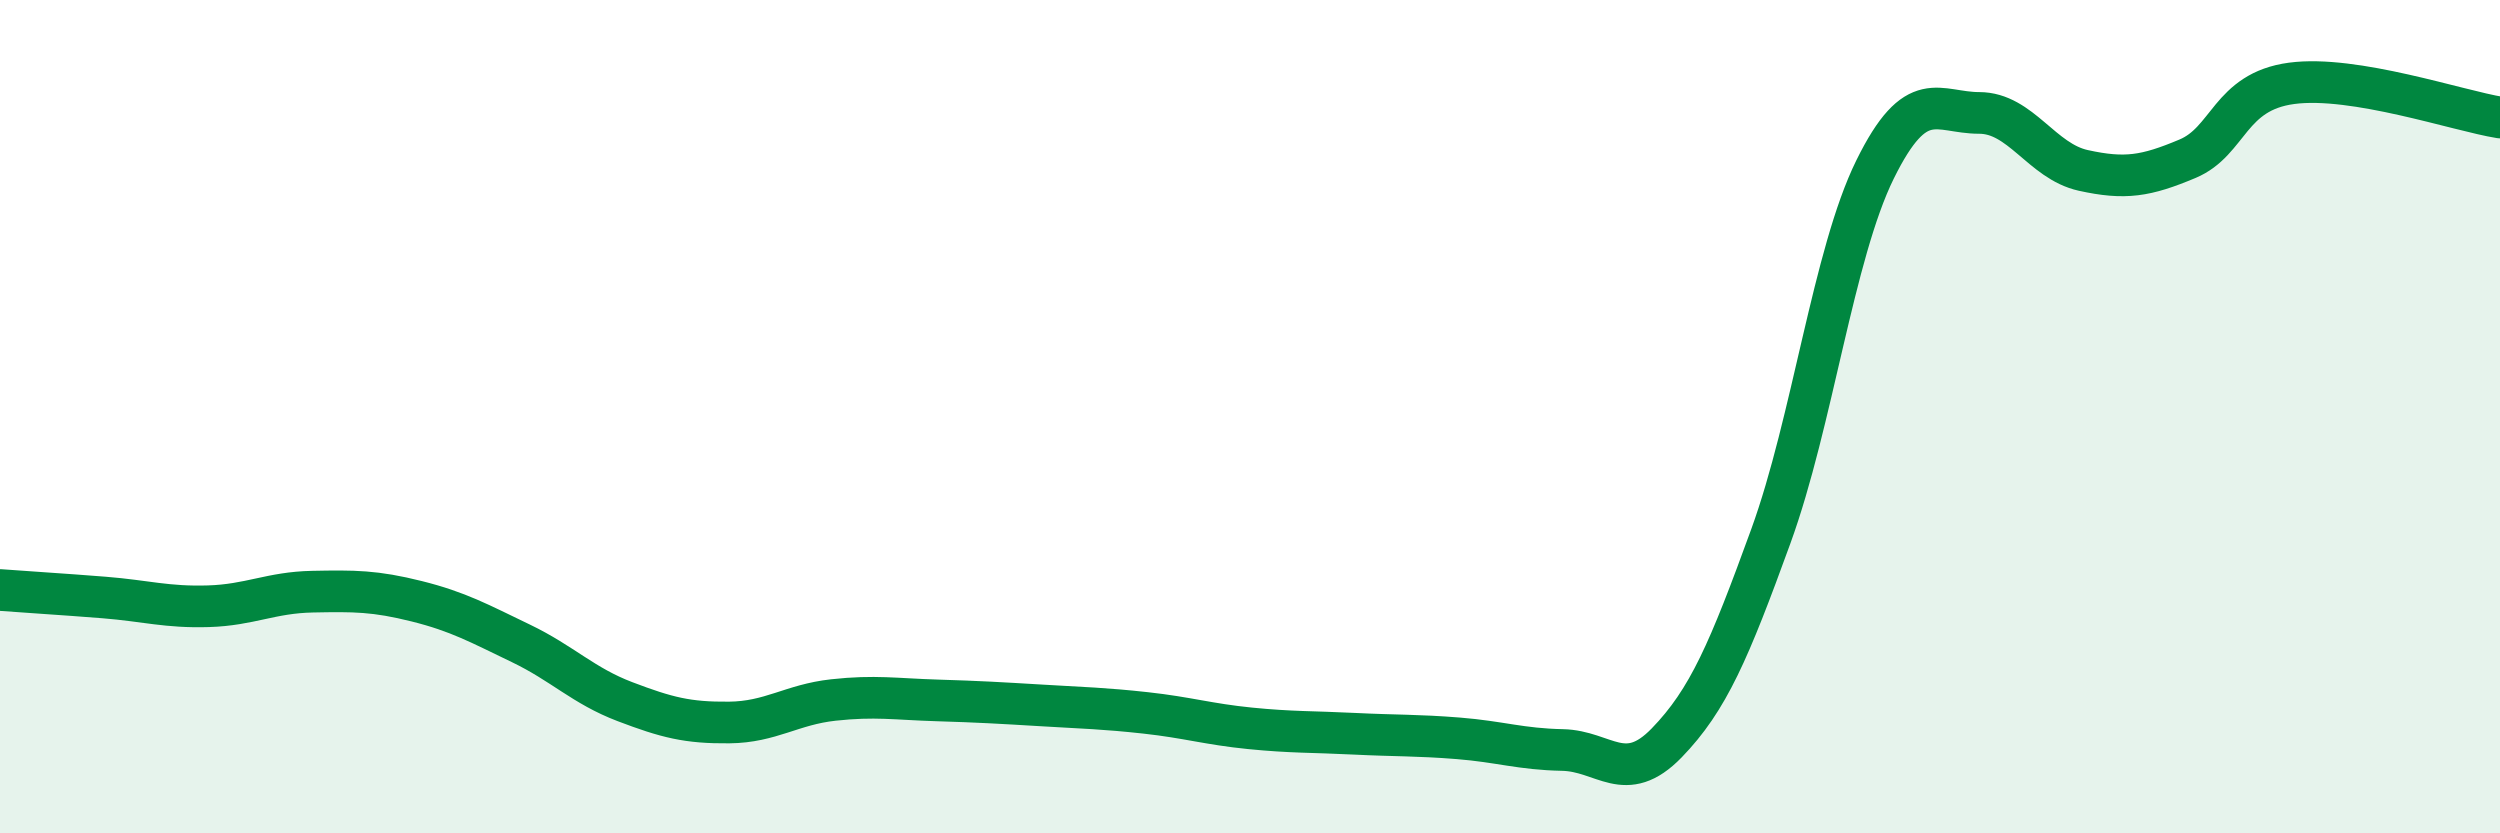
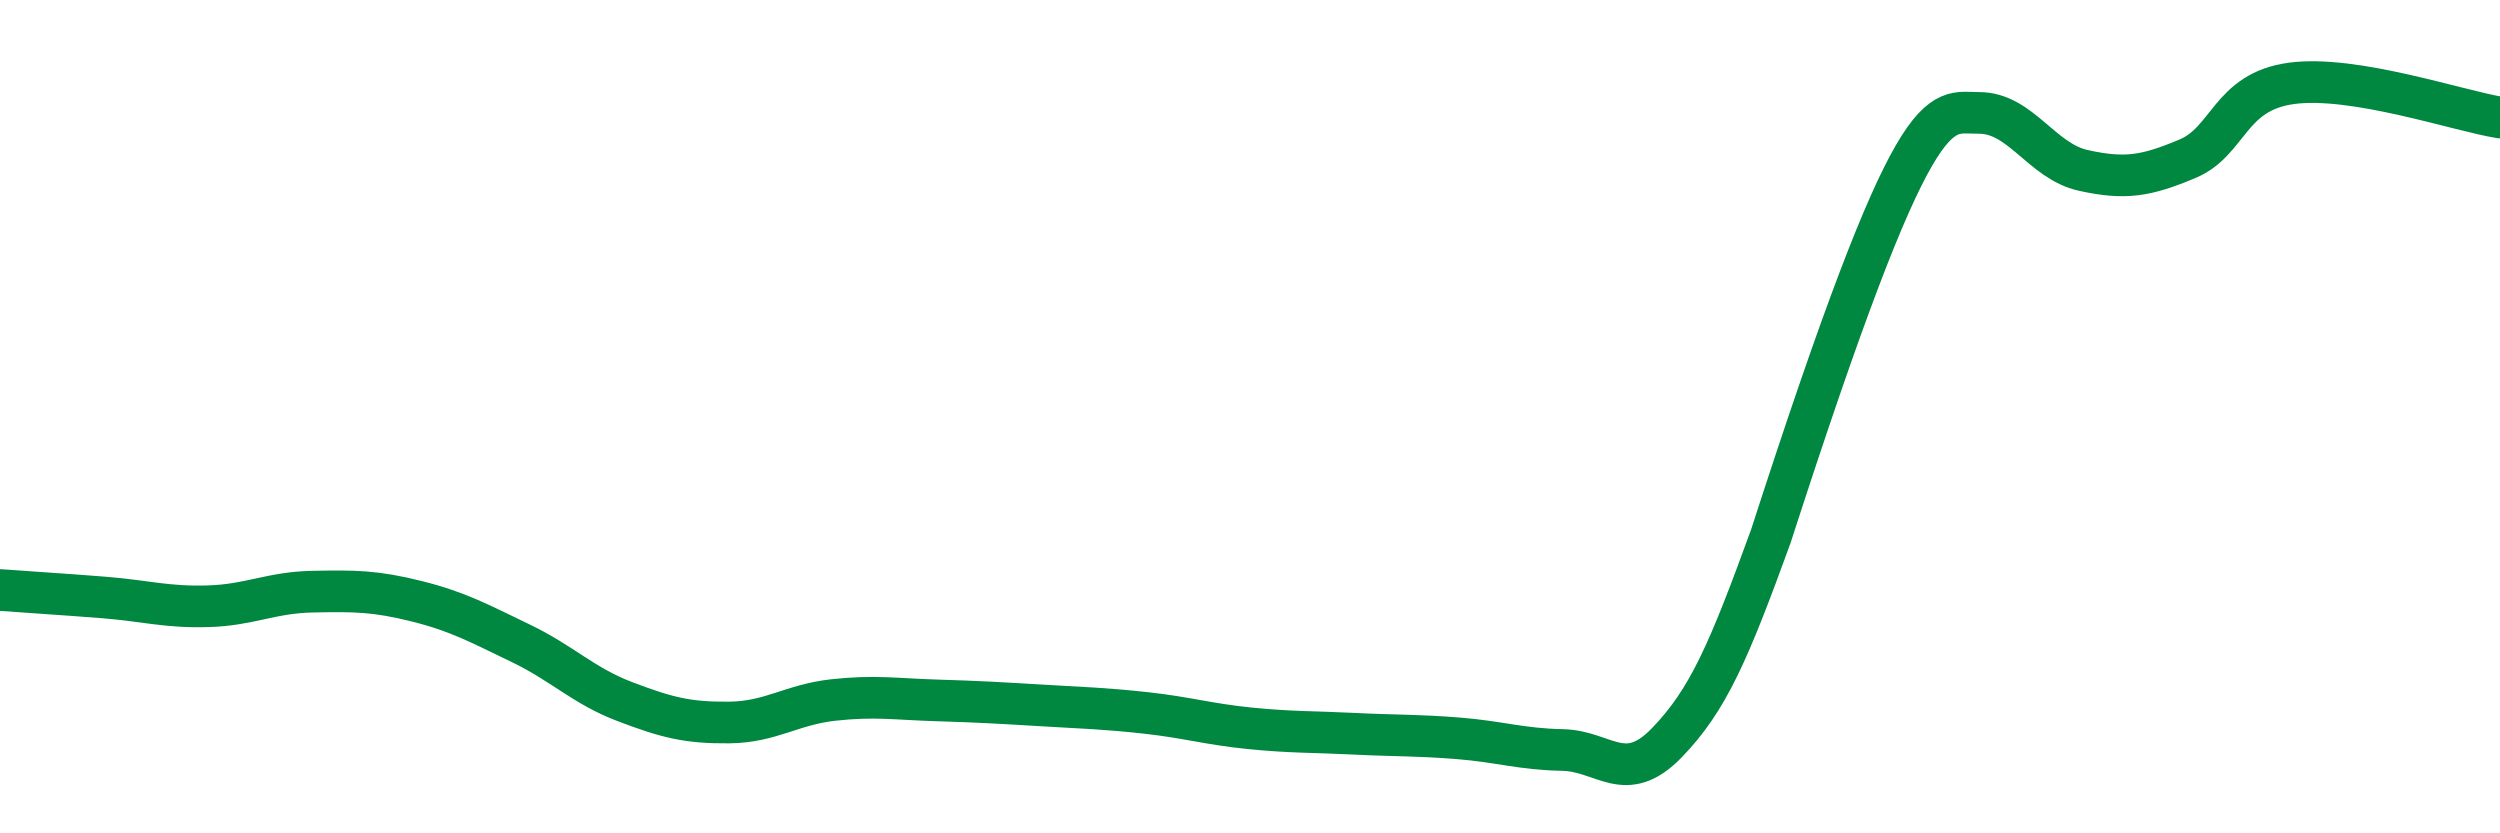
<svg xmlns="http://www.w3.org/2000/svg" width="60" height="20" viewBox="0 0 60 20">
-   <path d="M 0,14.16 C 0.5,14.2 1.5,14.26 2.5,14.34 C 3.5,14.42 4,14.58 5,14.55 C 6,14.52 6.5,14.22 7.5,14.2 C 8.5,14.18 9,14.18 10,14.43 C 11,14.68 11.5,14.96 12.5,15.44 C 13.5,15.92 14,16.46 15,16.84 C 16,17.22 16.5,17.35 17.5,17.34 C 18.5,17.33 19,16.91 20,16.8 C 21,16.69 21.5,16.78 22.5,16.81 C 23.5,16.84 24,16.87 25,16.93 C 26,16.99 26.5,17 27.5,17.11 C 28.5,17.22 29,17.38 30,17.48 C 31,17.58 31.5,17.56 32.5,17.61 C 33.5,17.66 34,17.64 35,17.72 C 36,17.8 36.5,17.98 37.5,18 C 38.5,18.02 39,18.86 40,17.83 C 41,16.8 41.5,15.62 42.5,12.87 C 43.5,10.12 44,6.1 45,4.07 C 46,2.04 46.5,2.71 47.5,2.71 C 48.5,2.71 49,3.87 50,4.09 C 51,4.31 51.5,4.23 52.5,3.81 C 53.5,3.39 53.5,2.2 55,2 C 56.5,1.8 59,2.66 60,2.82L60 20L0 20Z" fill="#008740" opacity="0.1" stroke-linecap="round" stroke-linejoin="round" />
-   <path d="M 0,14.16 C 0.5,14.2 1.5,14.26 2.5,14.34 C 3.5,14.42 4,14.58 5,14.55 C 6,14.52 6.5,14.22 7.5,14.2 C 8.5,14.18 9,14.18 10,14.43 C 11,14.68 11.5,14.96 12.5,15.44 C 13.5,15.92 14,16.46 15,16.84 C 16,17.22 16.5,17.35 17.5,17.34 C 18.5,17.33 19,16.91 20,16.8 C 21,16.69 21.5,16.78 22.5,16.81 C 23.5,16.84 24,16.87 25,16.93 C 26,16.99 26.5,17 27.5,17.11 C 28.5,17.22 29,17.38 30,17.48 C 31,17.58 31.5,17.56 32.5,17.61 C 33.5,17.66 34,17.64 35,17.72 C 36,17.8 36.5,17.98 37.5,18 C 38.5,18.02 39,18.86 40,17.83 C 41,16.8 41.5,15.62 42.5,12.87 C 43.5,10.12 44,6.1 45,4.07 C 46,2.04 46.5,2.71 47.5,2.71 C 48.5,2.71 49,3.87 50,4.09 C 51,4.31 51.5,4.23 52.5,3.81 C 53.5,3.39 53.5,2.2 55,2 C 56.5,1.8 59,2.66 60,2.82" stroke="#008740" stroke-width="1" fill="none" stroke-linecap="round" stroke-linejoin="round" />
+   <path d="M 0,14.16 C 0.5,14.2 1.5,14.26 2.5,14.34 C 3.5,14.42 4,14.58 5,14.55 C 6,14.52 6.5,14.22 7.5,14.2 C 8.5,14.18 9,14.18 10,14.43 C 11,14.68 11.5,14.96 12.5,15.44 C 13.5,15.92 14,16.46 15,16.84 C 16,17.22 16.5,17.35 17.5,17.34 C 18.5,17.33 19,16.91 20,16.8 C 21,16.69 21.5,16.78 22.5,16.81 C 23.5,16.84 24,16.87 25,16.93 C 26,16.99 26.5,17 27.5,17.11 C 28.5,17.22 29,17.38 30,17.48 C 31,17.58 31.5,17.56 32.5,17.61 C 33.5,17.66 34,17.64 35,17.72 C 36,17.8 36.5,17.98 37.5,18 C 38.5,18.02 39,18.86 40,17.83 C 41,16.8 41.5,15.62 42.5,12.87 C 46,2.04 46.5,2.71 47.5,2.71 C 48.5,2.71 49,3.87 50,4.09 C 51,4.31 51.5,4.23 52.5,3.81 C 53.5,3.39 53.5,2.2 55,2 C 56.5,1.8 59,2.66 60,2.82" stroke="#008740" stroke-width="1" fill="none" stroke-linecap="round" stroke-linejoin="round" />
</svg>